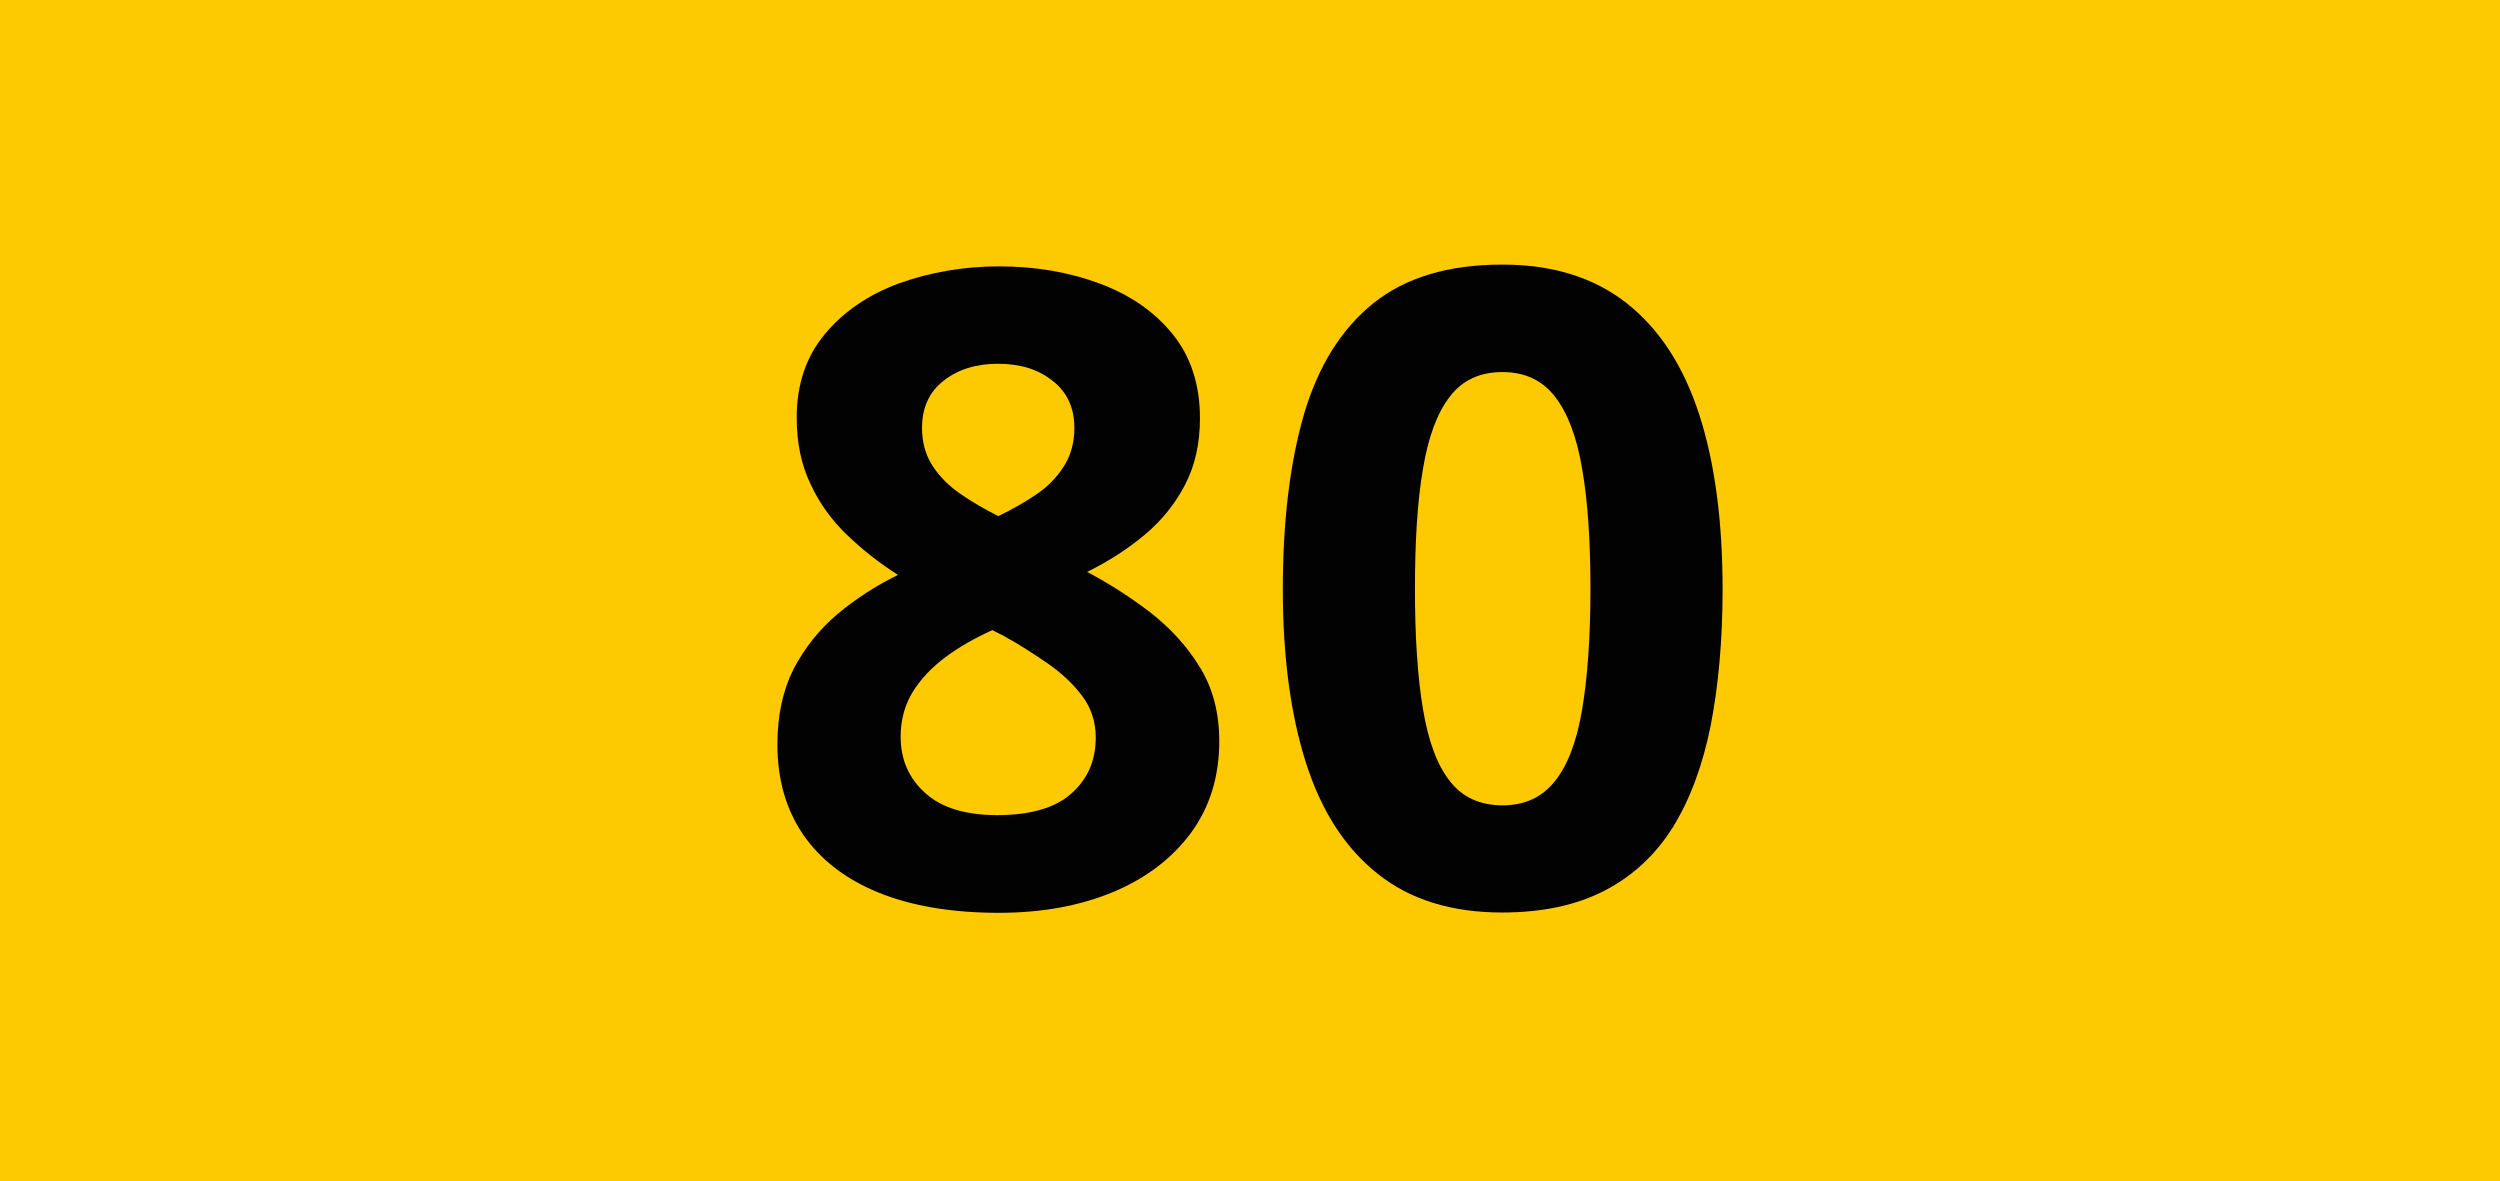
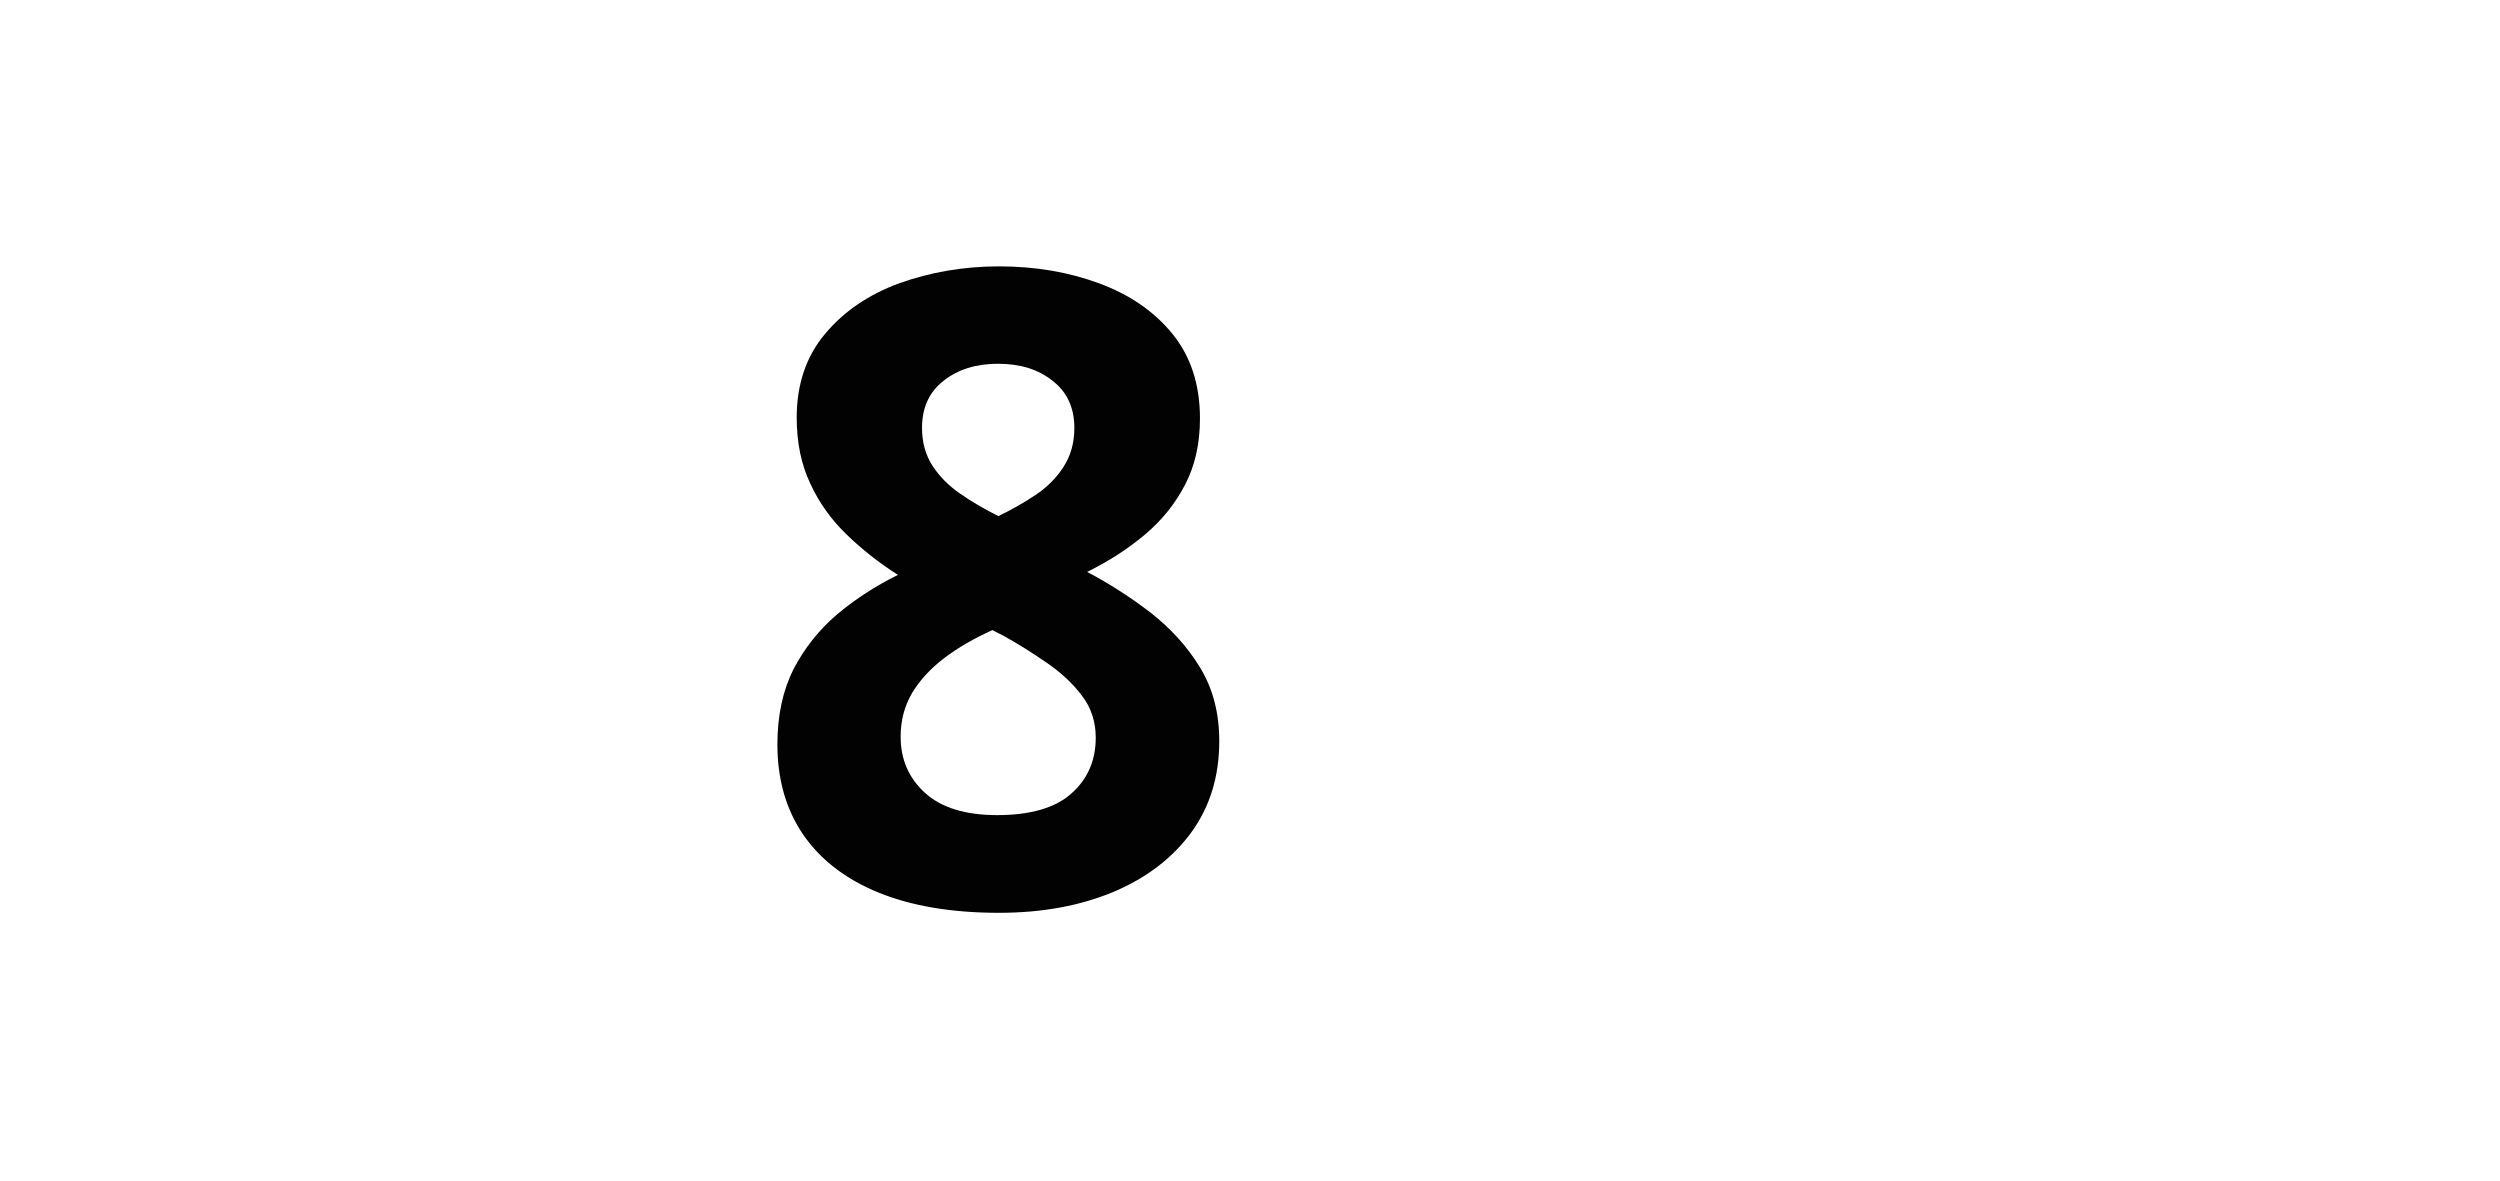
<svg xmlns="http://www.w3.org/2000/svg" version="1.1" id="Calque_1" x="0px" y="0px" viewBox="0 0 841.9 397.8" style="enable-background:new 0 0 841.9 397.8;" xml:space="preserve">
  <style type="text/css">
	.st0{fill:#FDCA02;}
	.st1{fill:#020203;}
</style>
-   <rect y="0" class="st0" width="841.9" height="397.8" />
  <g>
    <path class="st1" d="M336.4,89.7c12.2,0,23.4,1.9,33.7,5.7c10.3,3.8,18.5,9.4,24.7,17c6.2,7.6,9.3,17.1,9.3,28.5   c0,8.5-1.7,16-5,22.3c-3.3,6.4-7.8,12-13.5,16.8c-5.7,4.8-12.2,9-19.5,12.6c7.6,4,14.7,8.6,21.5,13.8c6.7,5.3,12.3,11.4,16.6,18.5   c4.3,7.1,6.4,15.3,6.4,24.7c0,11.8-3.1,22-9.4,30.7c-6.3,8.6-15,15.3-26.1,20c-11.2,4.7-24.1,7.1-38.7,7.1   c-15.9,0-29.4-2.3-40.5-6.8s-19.6-11.1-25.4-19.5c-5.8-8.5-8.7-18.6-8.7-30.4c0-9.7,1.8-18.1,5.4-25.3c3.7-7.1,8.6-13.3,14.7-18.5   c6.2-5.2,13-9.6,20.5-13.3c-6.3-4-12-8.5-17.2-13.5c-5.2-5-9.3-10.7-12.3-17.2c-3.1-6.5-4.6-13.9-4.6-22.3   c0-11.2,3.2-20.6,9.5-28.1c6.3-7.6,14.7-13.3,25-17.1C313.2,91.7,324.4,89.7,336.4,89.7z M303.3,248.1c0,7.6,2.7,13.9,8.2,18.9   c5.5,5,13.6,7.5,24.3,7.5c11.1,0,19.5-2.4,24.9-7.2c5.5-4.8,8.3-11.1,8.3-18.9c0-5.4-1.6-10.2-4.7-14.2c-3.1-4.1-7-7.7-11.8-11   s-9.5-6.3-14.4-9l-3.9-2c-6.2,2.8-11.6,5.9-16.2,9.4c-4.6,3.5-8.2,7.4-10.8,11.7C304.6,237.7,303.3,242.6,303.3,248.1z    M336.1,122.5c-7.4,0-13.5,1.9-18.3,5.7c-4.9,3.8-7.3,9.1-7.3,15.9c0,4.9,1.2,9.1,3.5,12.7c2.3,3.6,5.5,6.8,9.4,9.5   c3.9,2.7,8.2,5.2,12.8,7.5c4.4-2.1,8.6-4.5,12.5-7.1c3.9-2.6,7-5.7,9.4-9.4c2.4-3.7,3.7-8,3.7-13.2c0-6.8-2.5-12.2-7.4-15.9   C349.7,124.4,343.5,122.5,336.1,122.5z" />
-     <path class="st1" d="M580.1,198.5c0,17.1-1.4,32.4-4,45.8c-2.7,13.4-6.9,24.8-12.7,34.2c-5.8,9.3-13.5,16.5-23,21.4   c-9.4,4.9-21,7.4-34.5,7.4c-17,0-31-4.3-41.9-13c-11-8.7-19-21.1-24.2-37.4c-5.2-16.3-7.8-35.8-7.8-58.5c0-23,2.4-42.5,7.1-58.8   c4.8-16.3,12.6-28.8,23.4-37.5c10.9-8.7,25.3-13,43.4-13c16.9,0,30.8,4.3,41.9,13c11,8.7,19.1,21.1,24.4,37.4   C577.5,155.8,580.1,175.5,580.1,198.5z M476.5,198.5c0,16.1,0.9,29.6,2.7,40.3c1.8,10.8,4.8,18.9,9.1,24.3   c4.2,5.4,10.1,8.1,17.7,8.1c7.5,0,13.3-2.7,17.6-8.1c4.3-5.3,7.4-13.4,9.2-24.2c1.8-10.7,2.8-24.3,2.8-40.5   c0-16.2-0.9-29.6-2.8-40.5c-1.8-10.8-4.9-18.9-9.2-24.4c-4.3-5.5-10.2-8.2-17.6-8.2c-7.6,0-13.5,2.7-17.7,8.2   c-4.3,5.5-7.3,13.6-9.1,24.4C477.3,168.9,476.5,182.4,476.5,198.5z" />
  </g>
</svg>